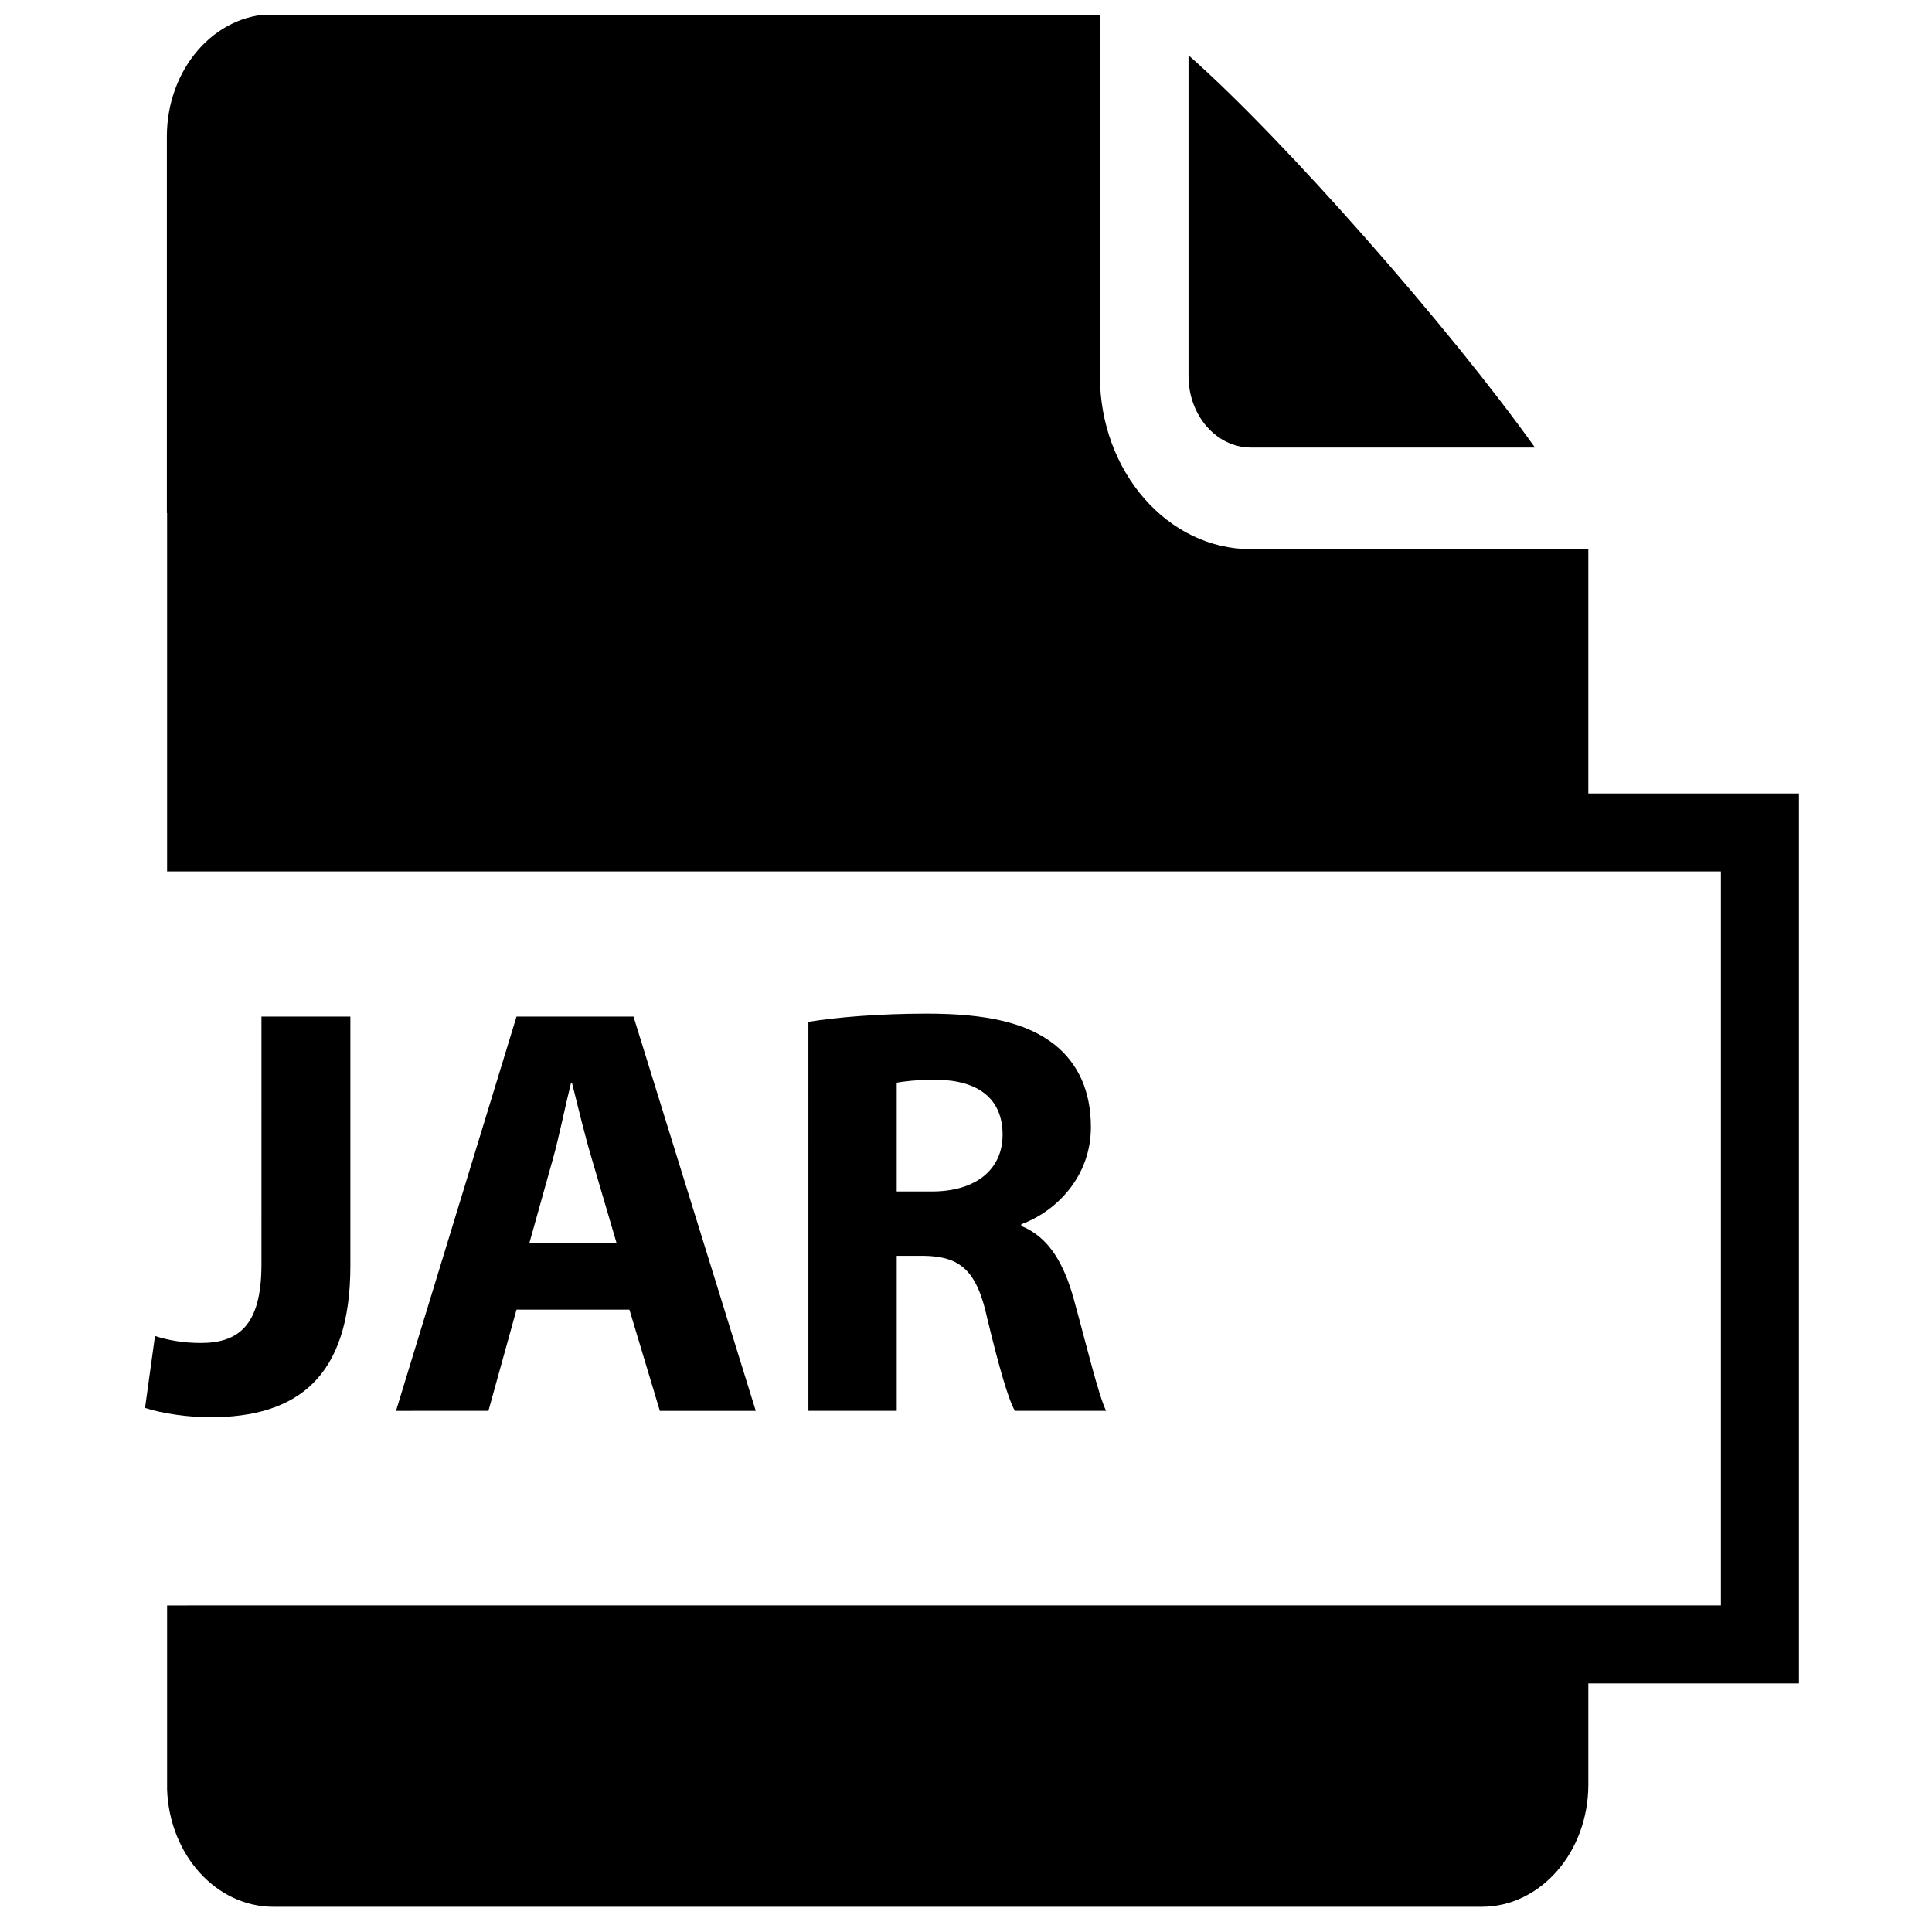
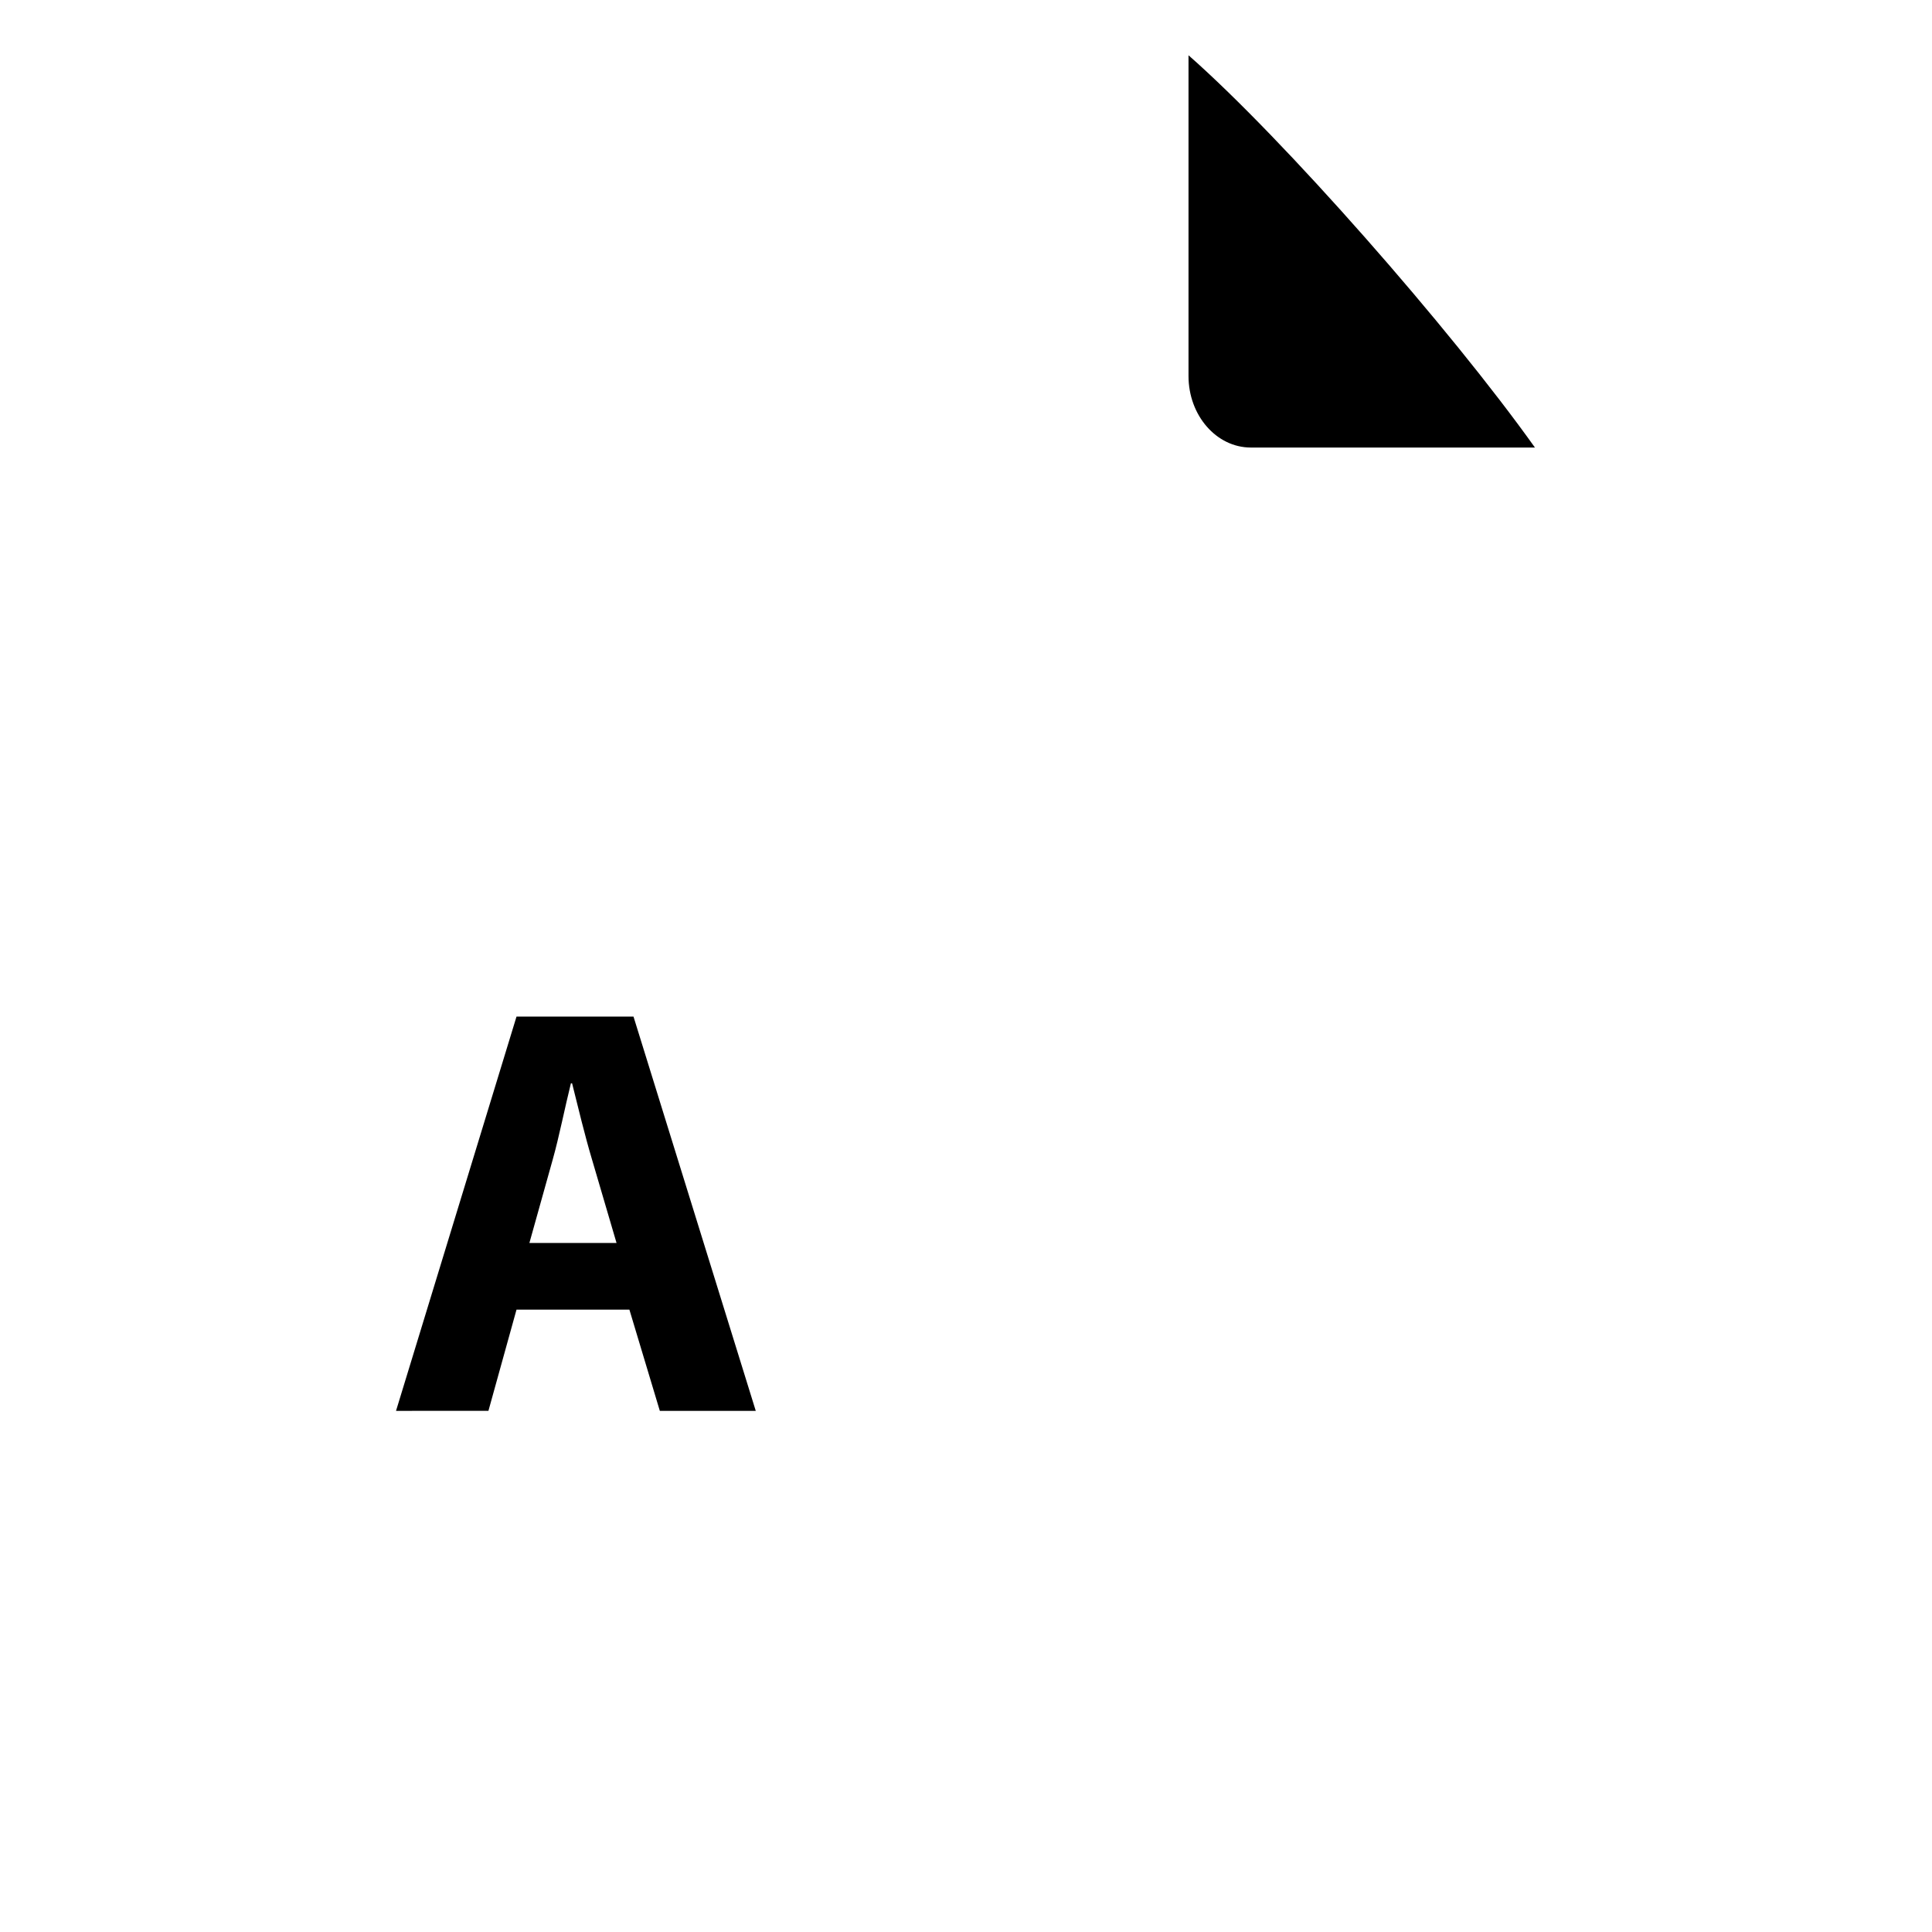
<svg xmlns="http://www.w3.org/2000/svg" width="800px" height="800px" version="1.1" viewBox="144 144 512 512">
  <defs>
    <clipPath id="a">
-       <path d="m188 148.09h433v501.91h-433z" />
-     </clipPath>
+       </clipPath>
  </defs>
-   <path d="m213.29 413.41h23.562v66.035c0 29.762-14.262 40.148-37.203 40.148-5.426 0-12.555-0.93-17.207-2.481l2.637-19.066c3.254 1.086 7.441 1.859 12.09 1.859 9.922 0 16.121-4.496 16.121-20.773l0.004-65.723z" />
  <path d="m280.88 491.07-7.441 26.816-24.488 0.004 31.93-104.48h31.004l32.398 104.48h-25.422l-8.062-26.816zm26.508-17.672-6.512-22.164c-1.859-6.199-3.719-13.953-5.269-20.152h-0.309c-1.551 6.199-3.102 14.105-4.805 20.152l-6.199 22.164z" />
-   <path d="m358.23 414.8c7.598-1.238 18.91-2.172 31.465-2.172 15.5 0 26.352 2.324 33.793 8.215 6.199 4.961 9.609 12.242 9.609 21.859 0 13.328-9.457 22.477-18.445 25.73v0.469c7.285 2.945 11.316 9.922 13.953 19.531 3.254 11.781 6.512 25.422 8.527 29.449h-24.18c-1.707-2.949-4.184-11.473-7.285-24.336-2.789-13.023-7.285-16.586-16.898-16.738h-7.129v41.078h-23.406zm23.406 44.953h9.301c11.781 0 18.758-5.891 18.758-15.035 0-9.609-6.512-14.414-17.363-14.57-5.734 0-8.988 0.465-10.695 0.773z" />
  <path d="m475.48 262.6h75.293c-22.594-31.715-66.801-81.98-91.805-103.95v85.004c0 10.449 7.406 18.949 16.512 18.949z" />
  <g clip-path="url(#a)">
-     <path d="m564.92 354.27v-64.734h-89.445c-22.047 0-39.988-20.582-39.988-45.887v-95.898h-219.01c-15.605 0-28.254 14.512-28.254 32.422v99.789h0.059v94.973h411.77v194.52l-411.77 0.004v48.793c0.621 17.273 12.984 31.07 28.191 31.07h320.2c15.602 0 28.25-14.516 28.25-32.418v-26.777h55.812v-235.85z" />
-   </g>
+     </g>
</svg>